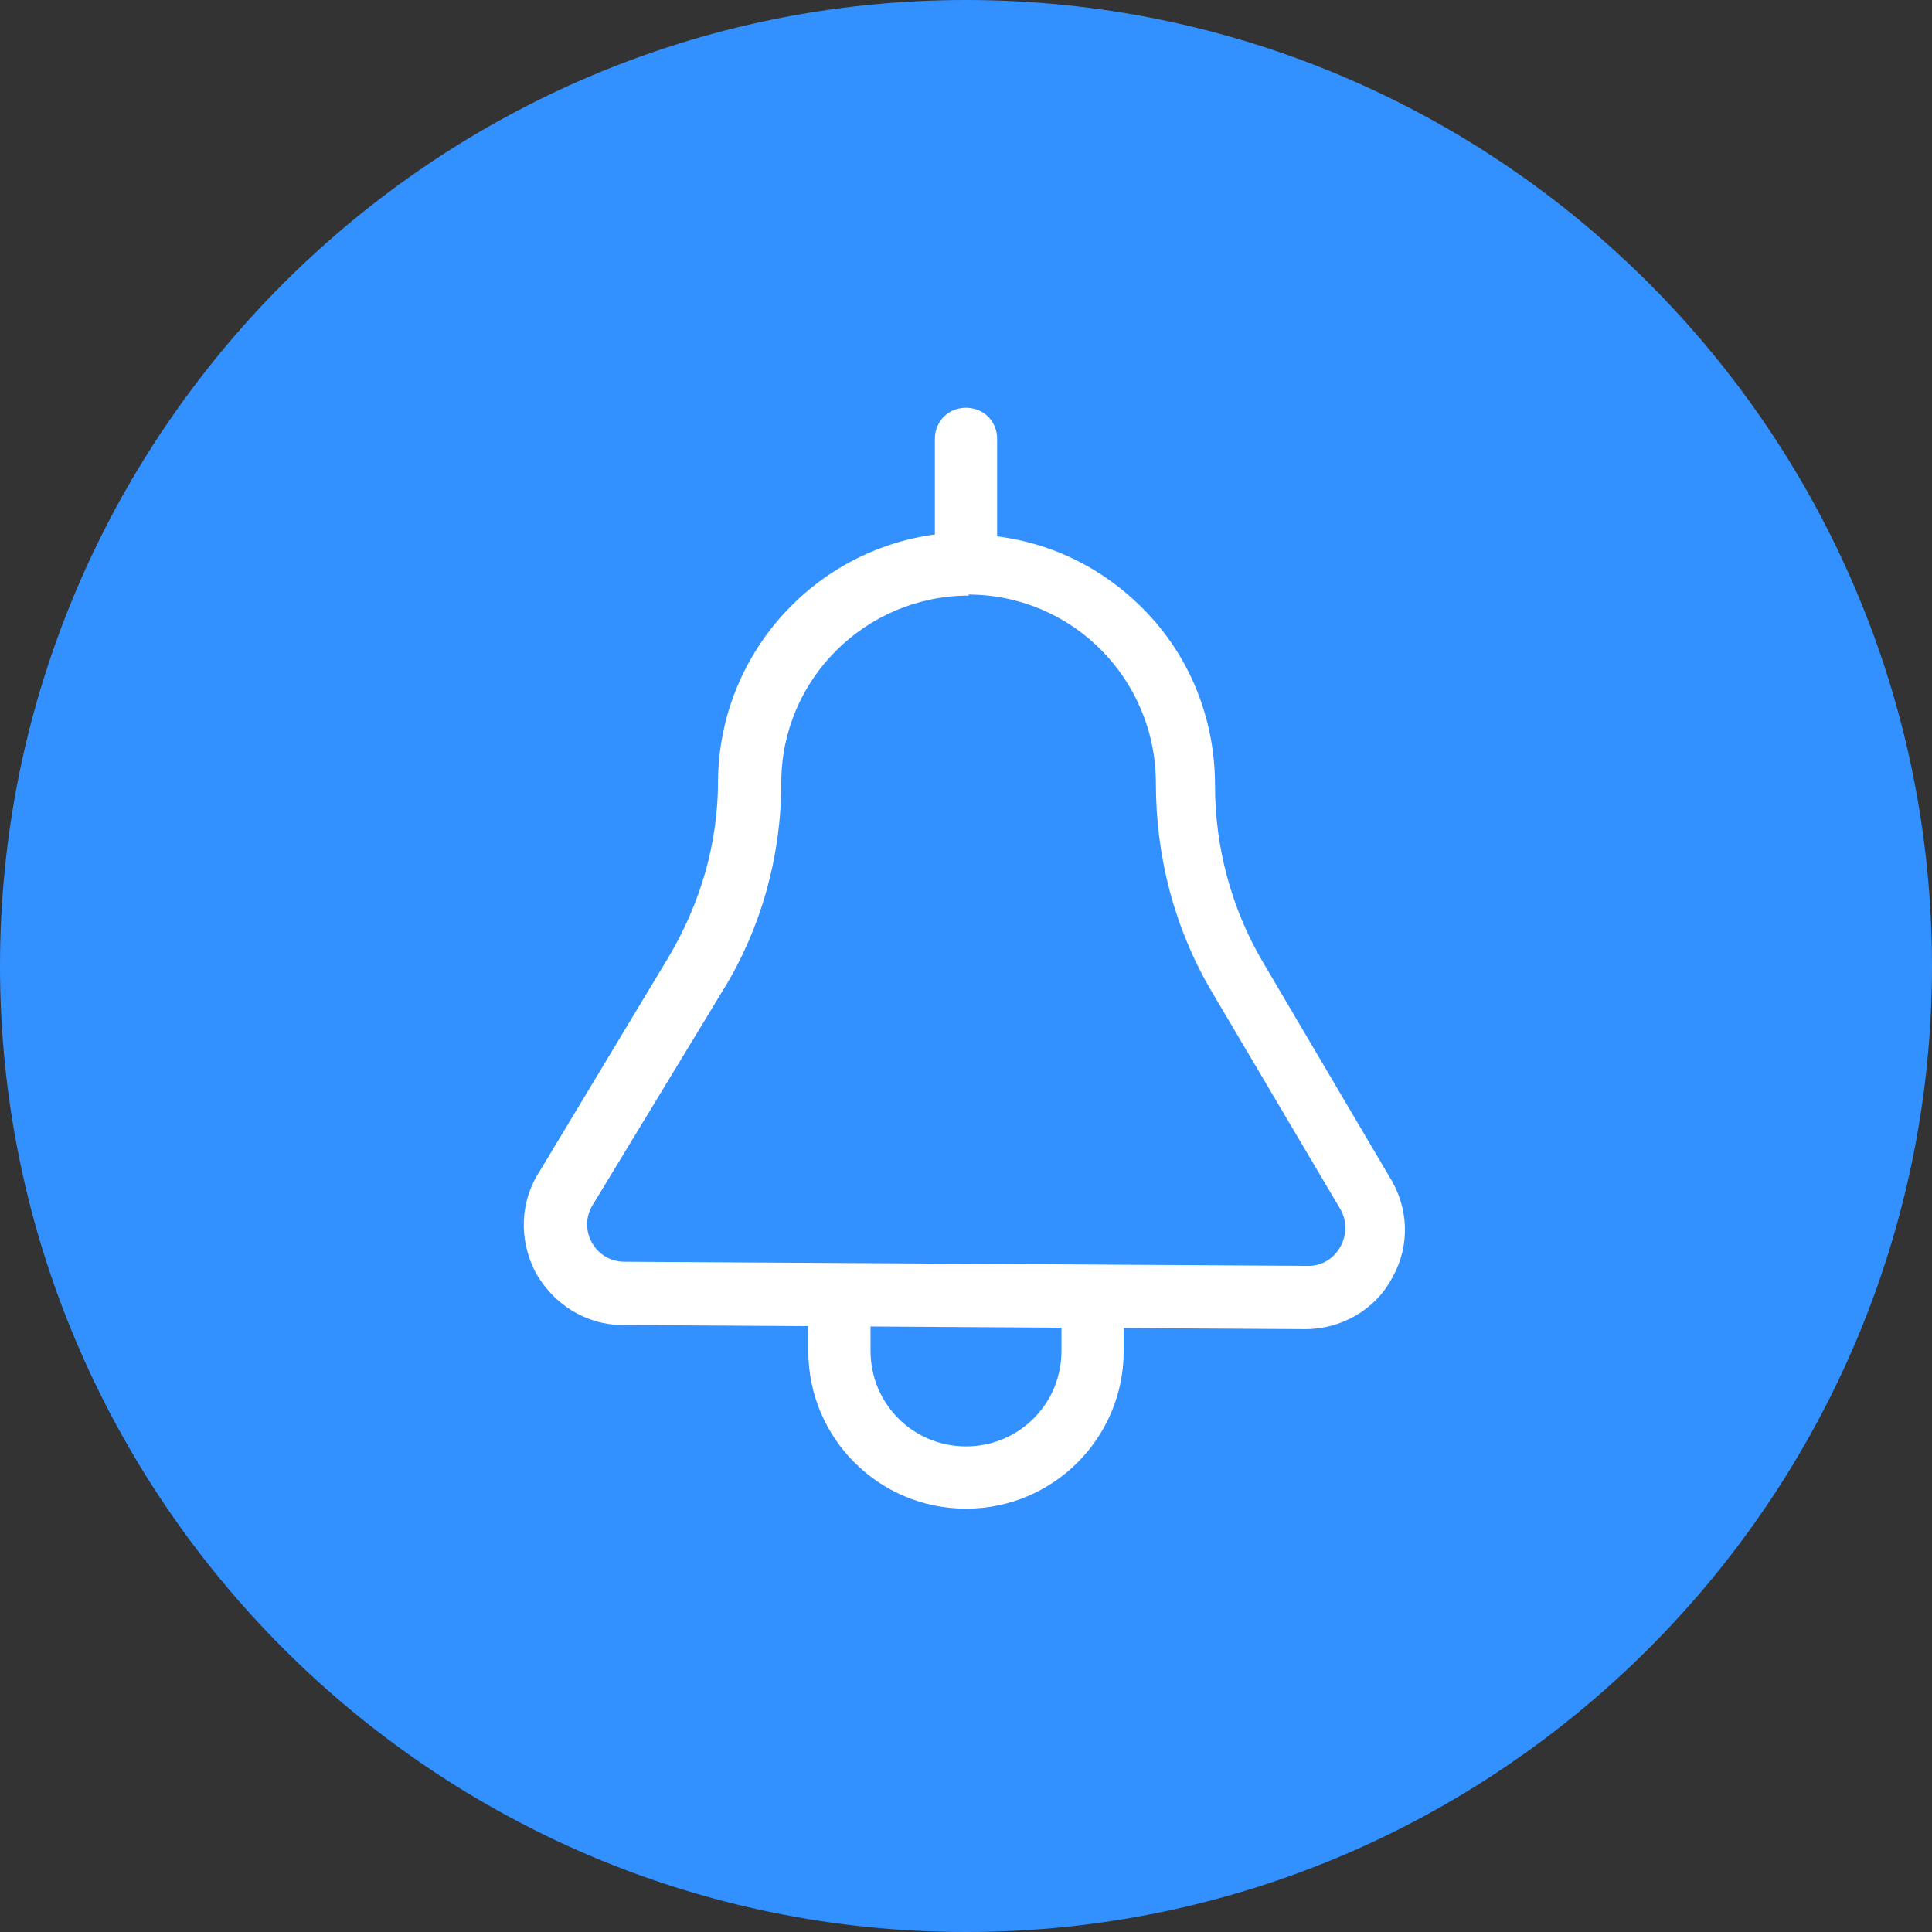
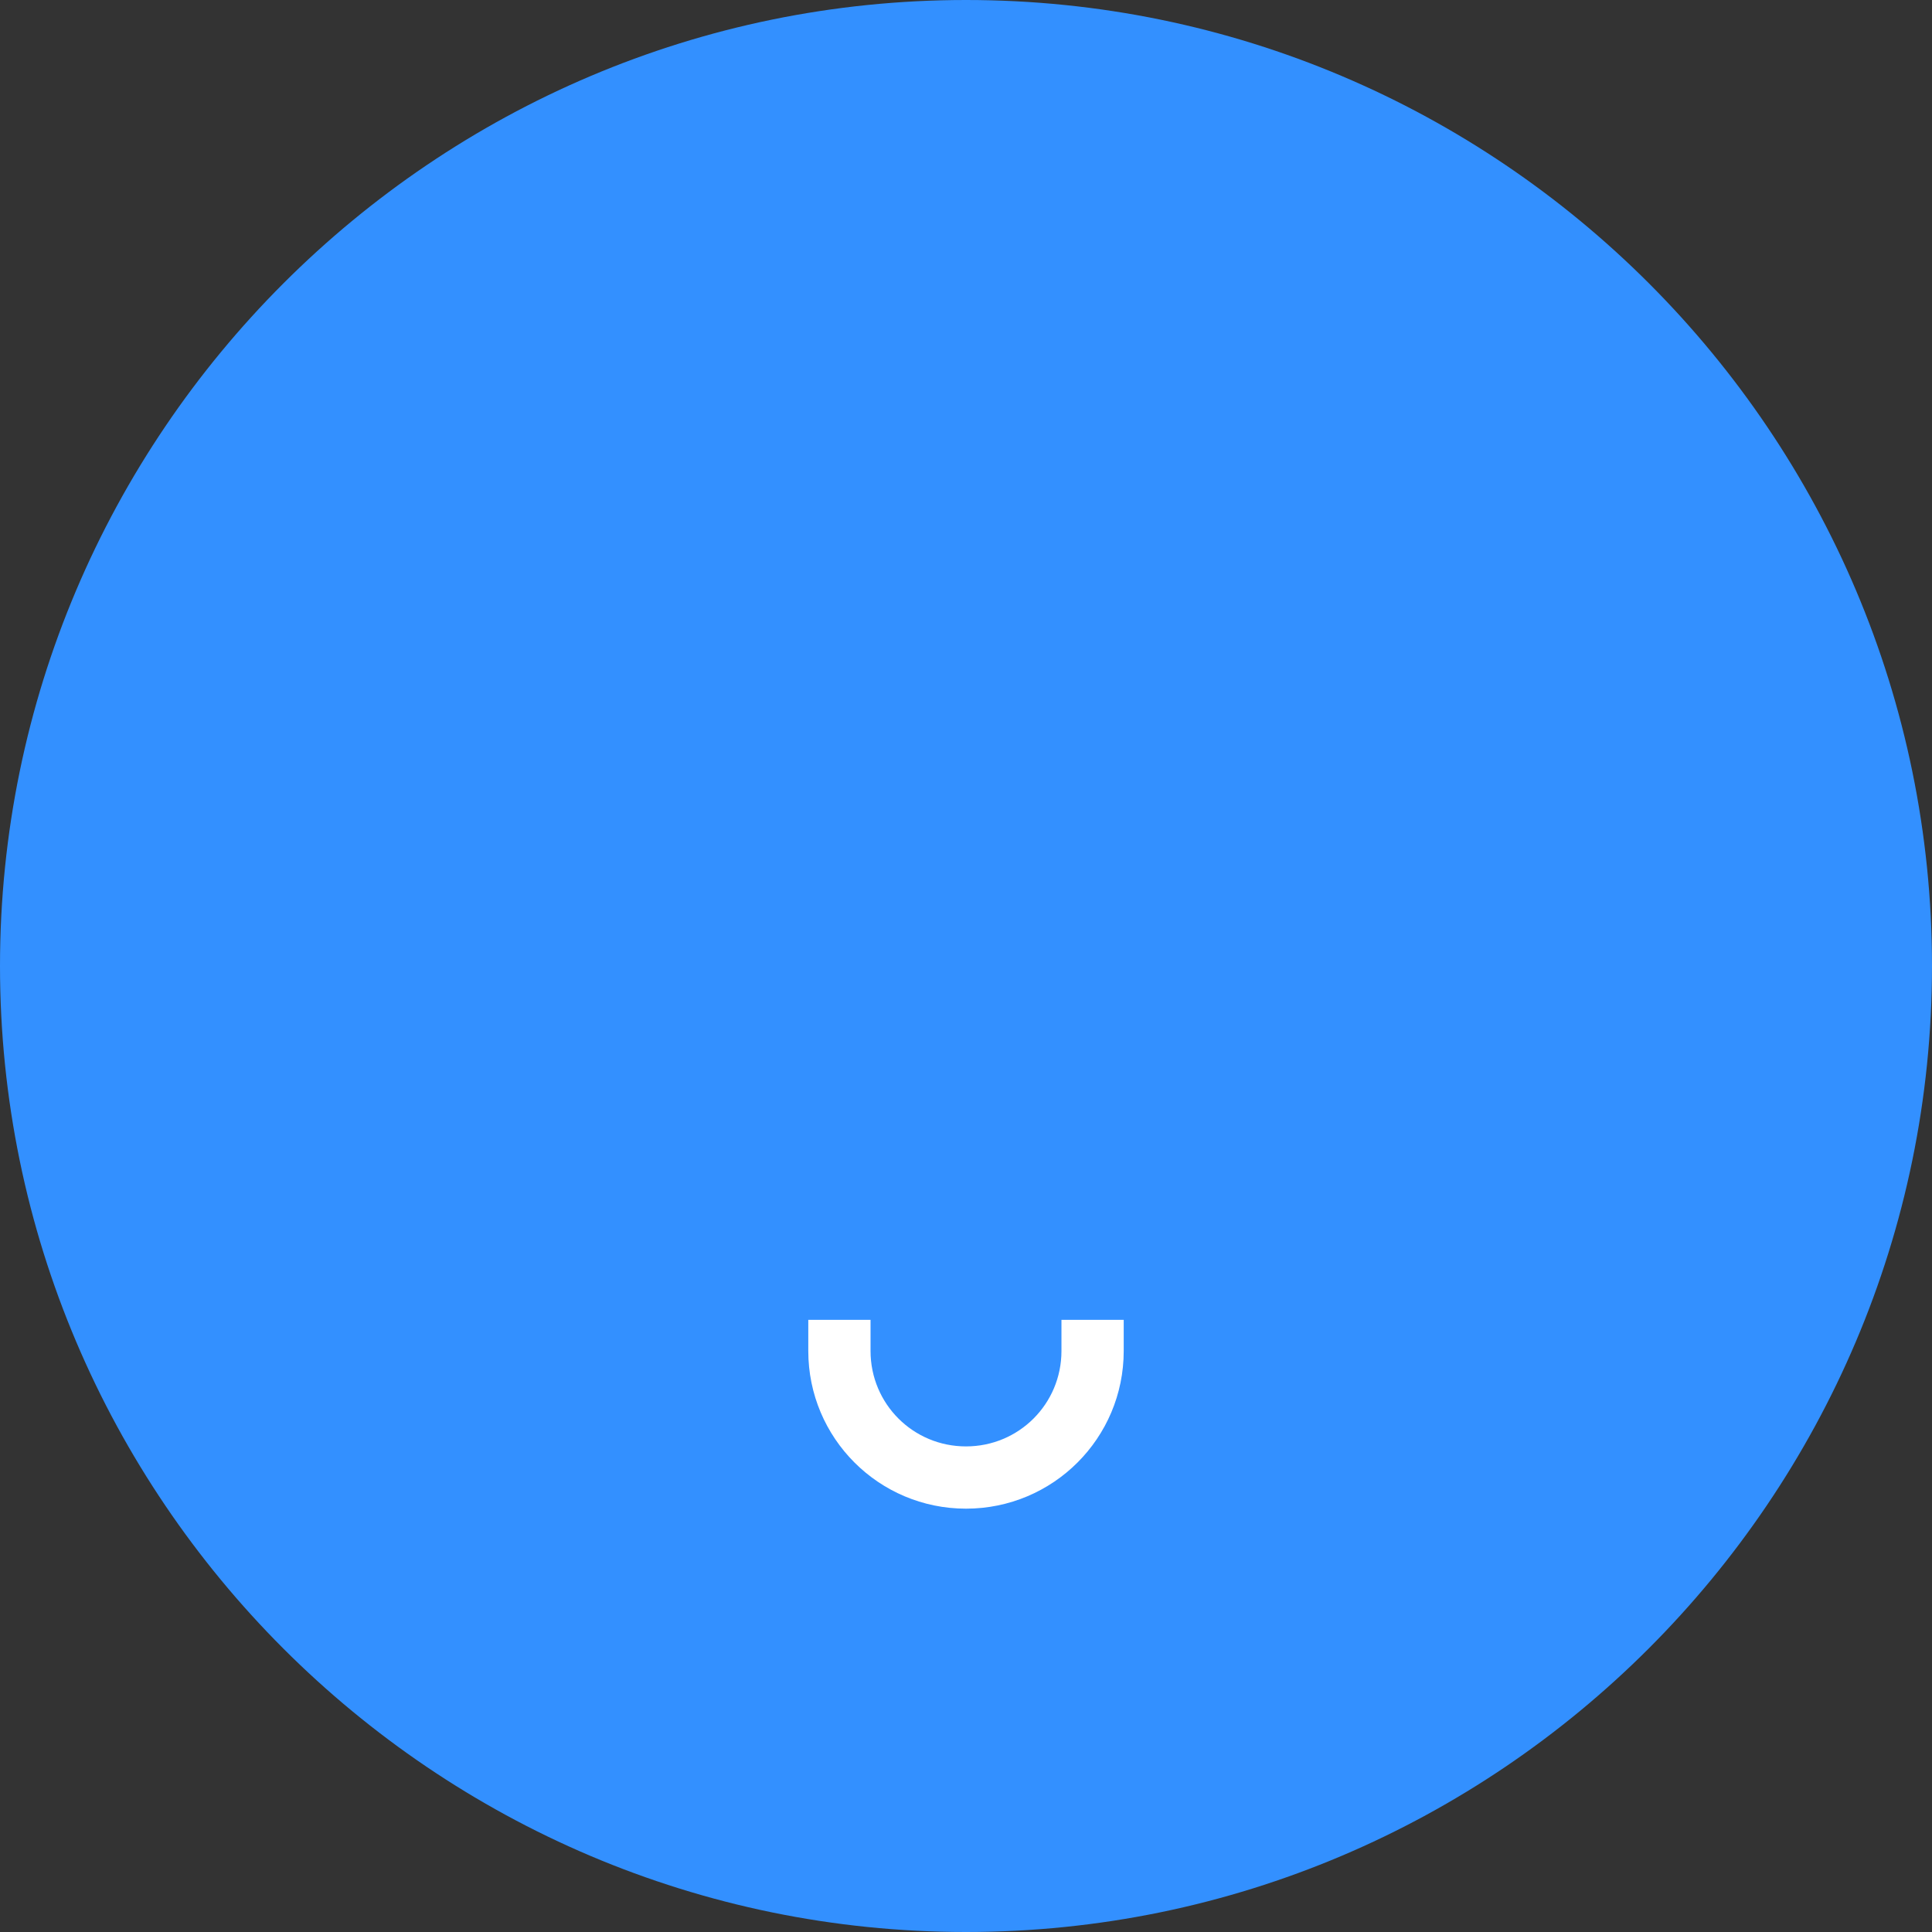
<svg xmlns="http://www.w3.org/2000/svg" id="b" version="1.1" viewBox="0 0 186.2 186.2">
  <rect x="0" y="0" width="186.2" height="186.2" fill="#333333" stroke="none" />
  <defs>
    <style>
      .st0 {
        fill: #fff;
      }

      .st1 {
        fill: #3390ff;
      }
    </style>
  </defs>
  <g id="c">
    <g id="d">
      <path class="st1" d="M93.1,0C41.8,0,0,41.8,0,93.1s41.8,93.1,93.1,93.1,93.1-41.8,93.1-93.1S144.5,0,93.1,0Z" />
      <g id="e">
-         <path class="st0" d="M93.3,57.3c10,0,18.1,8.1,18.1,18.2,0,7.1,1.8,14,5.4,20.1l12.3,20.8c1.5,2.4-.2,5.6-3,5.6h0l-32.9-.2-33-.2c-2.9,0-4.6-3.2-3-5.6l12.5-20.6c3.7-6,5.6-13,5.6-20,0-9.9,8.1-18,18.1-18h0M93.3,51.3c-13.2,0-24,10.7-24.1,24,0,6-1.7,11.8-4.8,17l-12.4,20.6c-1.9,2.9-2,6.6-.4,9.7,1.7,3.1,4.9,5.1,8.4,5.1l32.9.2,32.9.2h0c3.5,0,6.8-1.9,8.4-5,1.7-3,1.6-6.7-.3-9.7l-12.2-20.7c-3-5.1-4.6-11-4.6-17,0-6.4-2.4-12.5-7-17.1-4.6-4.6-10.6-7.1-17.1-7.1h0Z" />
        <path class="st0" d="M93.1,145.4c-8.4,0-15.2-6.8-15.2-15.2v-3h6v3c0,5.1,4.1,9.2,9.2,9.2s9.2-4.1,9.2-9.2v-3h6v3c0,8.4-6.8,15.2-15.2,15.2Z" />
      </g>
-       <path class="st0" d="M93.1,57c-1.7,0-3-1.3-3-3v-11.7c0-1.7,1.3-3,3-3s3,1.3,3,3v11.7c0,1.7-1.3,3-3,3Z" />
    </g>
  </g>
</svg>